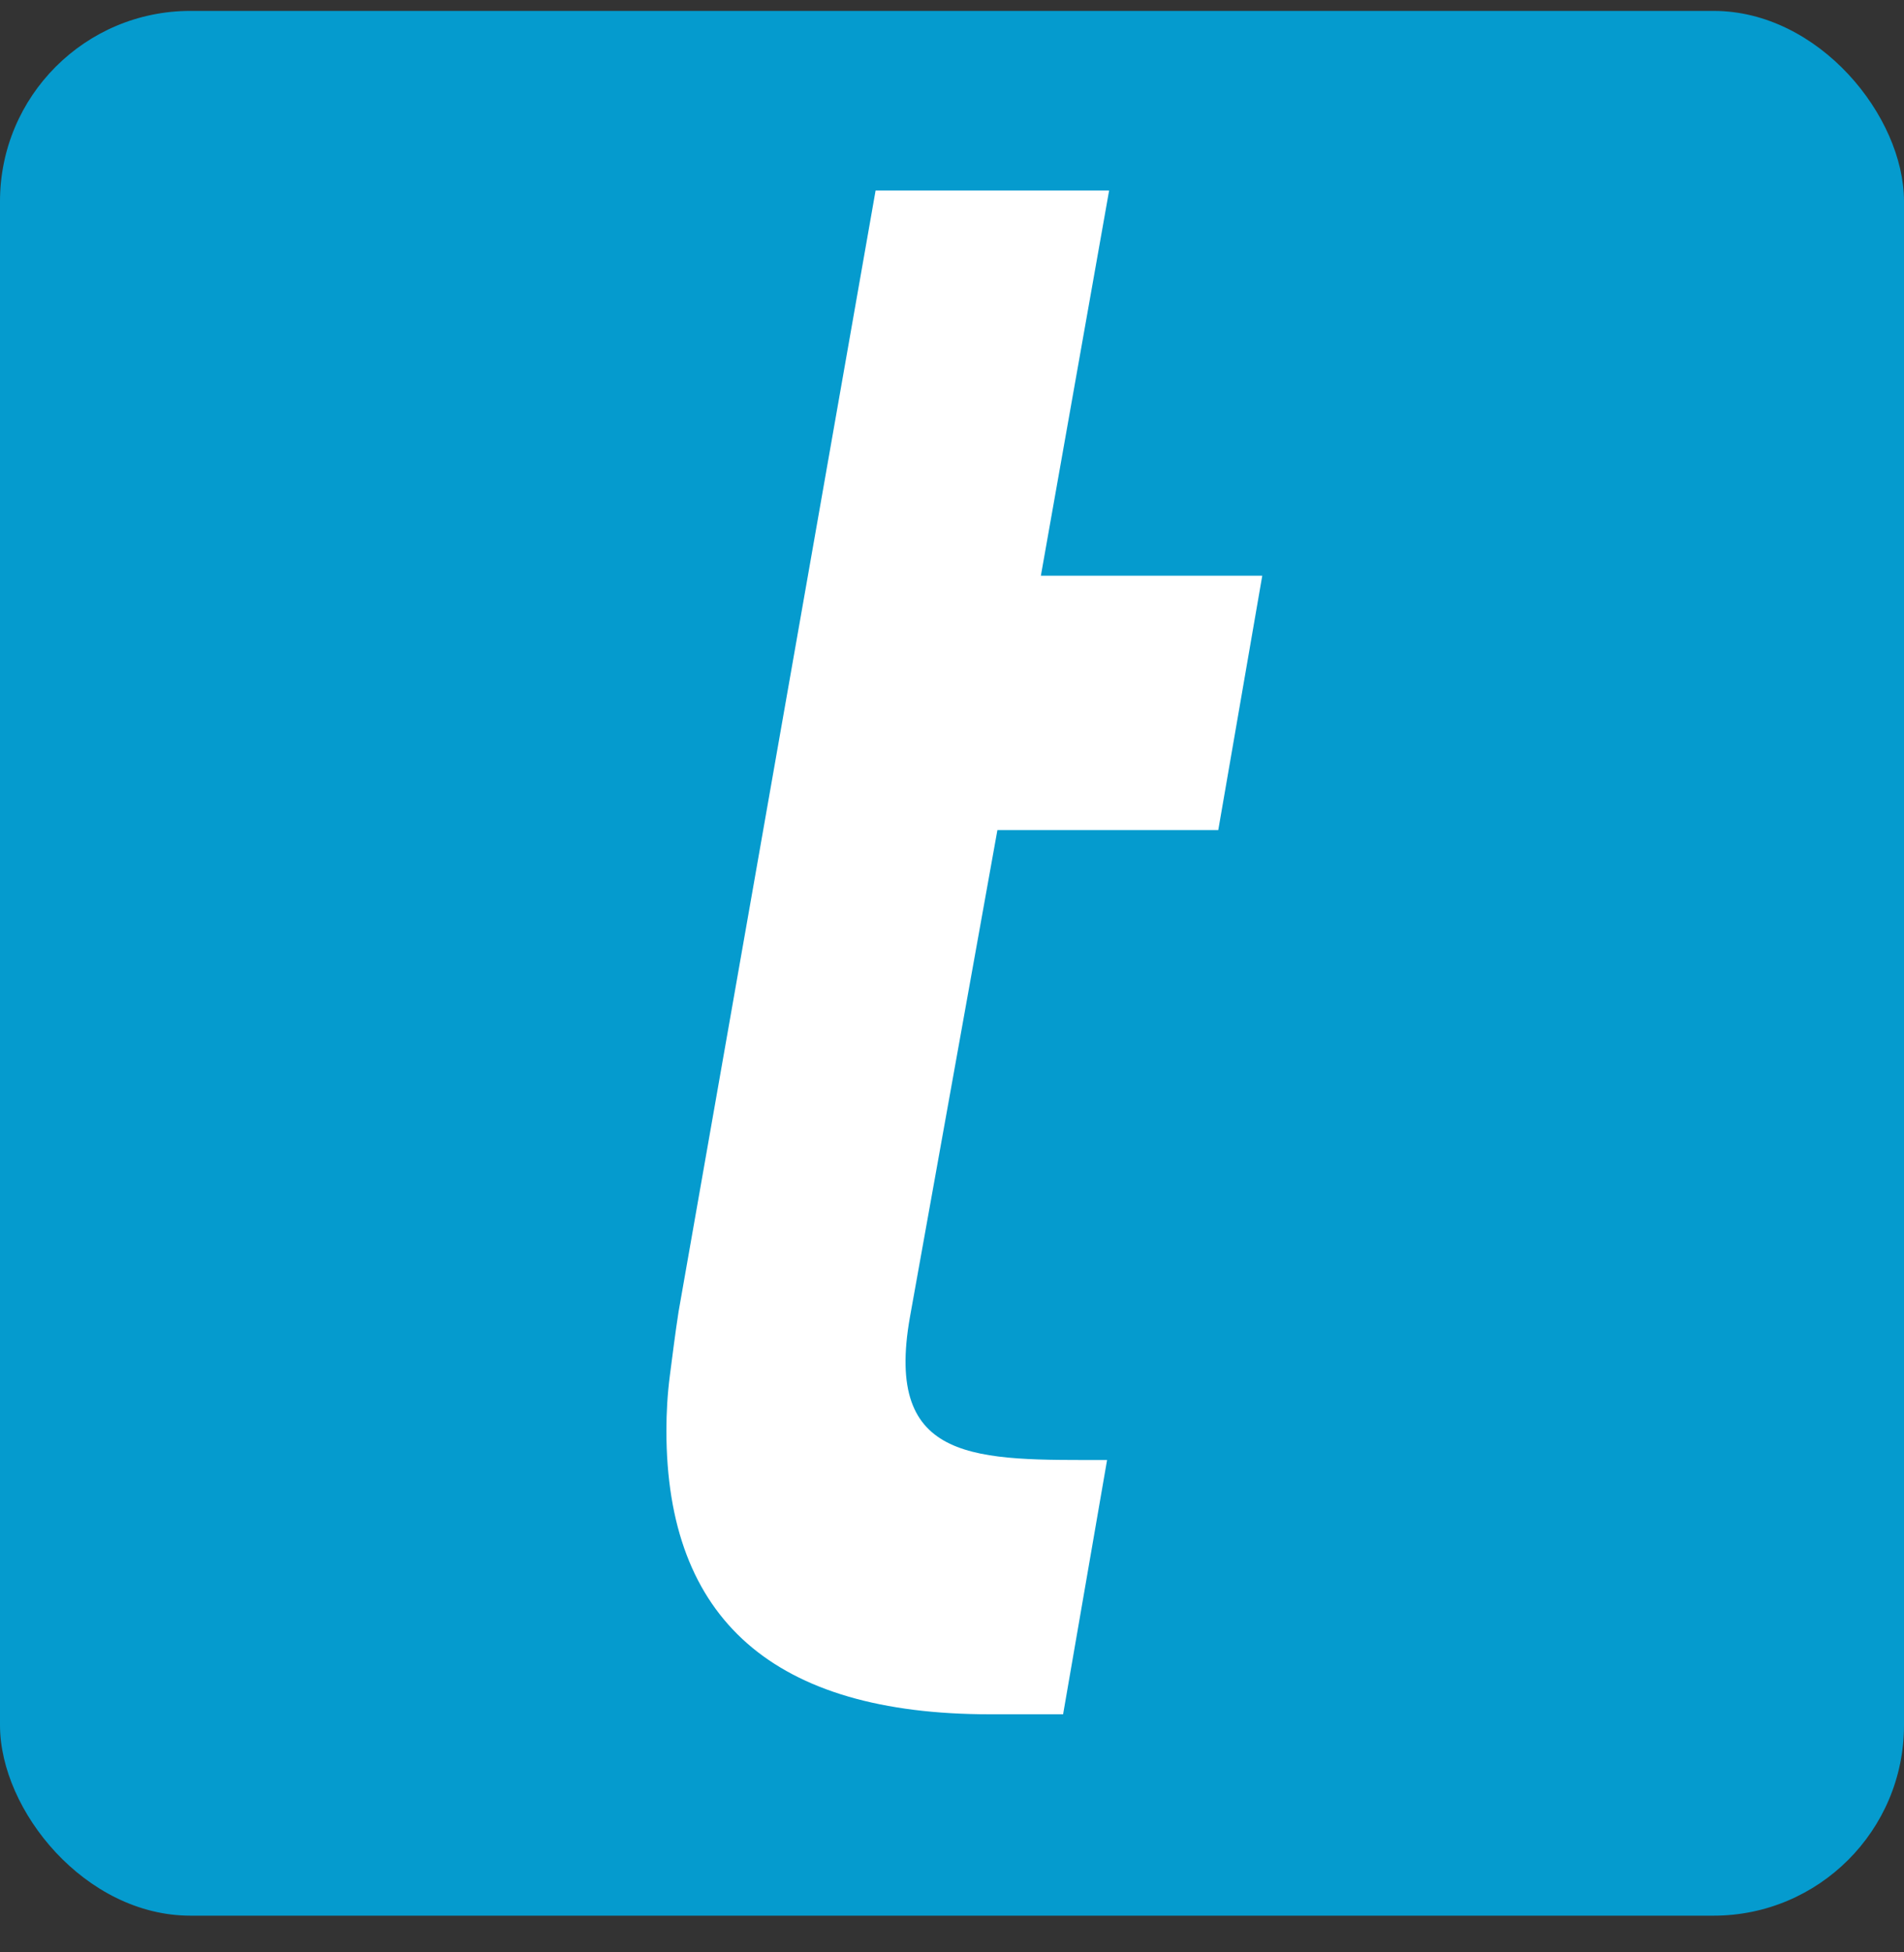
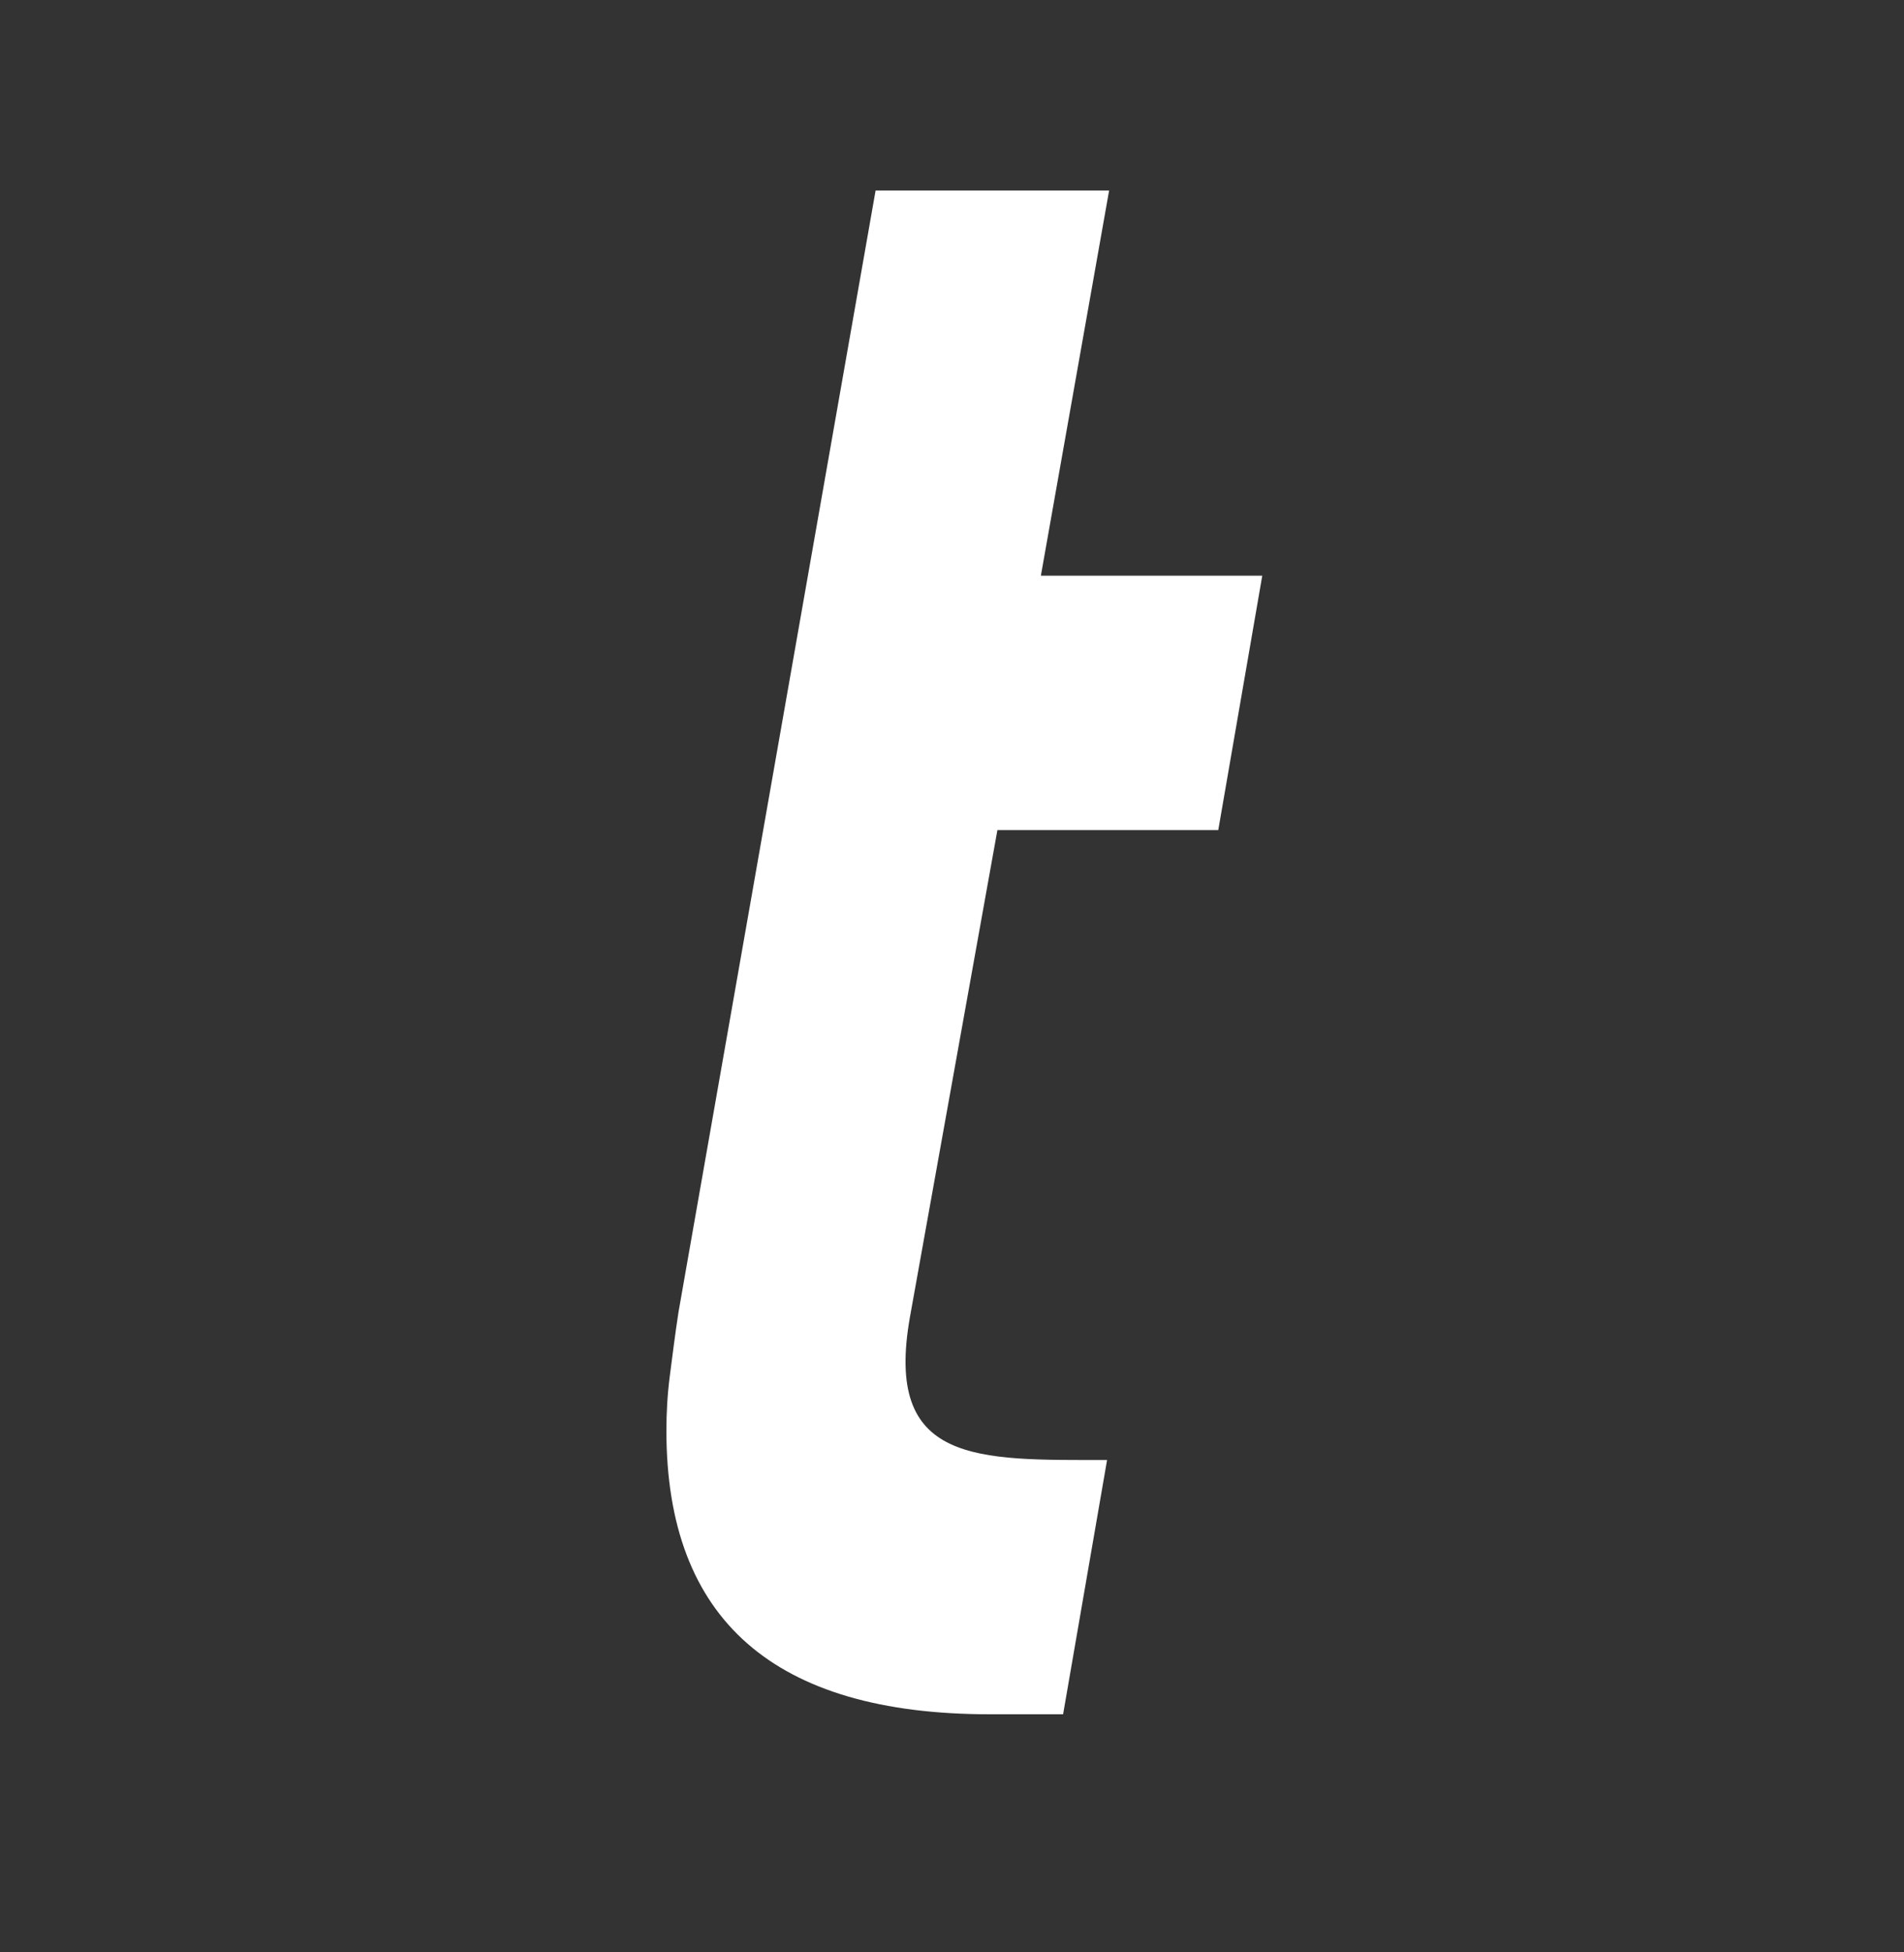
<svg xmlns="http://www.w3.org/2000/svg" width="40" height="41" viewBox="0 0 40 41" fill="none">
  <rect x="0" y="0" width="40" height="41" fill="#333333" stroke="none" />
-   <rect y="0.229" width="40" height="40" rx="4" fill="#059BCE" />
  <path fill-rule="evenodd" clip-rule="evenodd" d="M22.334 36H20.795C16.261 36 14 34.015 14 30.044C14 29.672 14.021 29.279 14.074 28.876C14.127 28.473 14.181 28.026 14.255 27.549L18.395 4H23.301L21.867 12.09H26.518L25.594 17.431H20.954L19.117 27.655C18.565 30.755 20.529 30.66 23.258 30.66L22.334 36Z" fill="white" />
</svg>